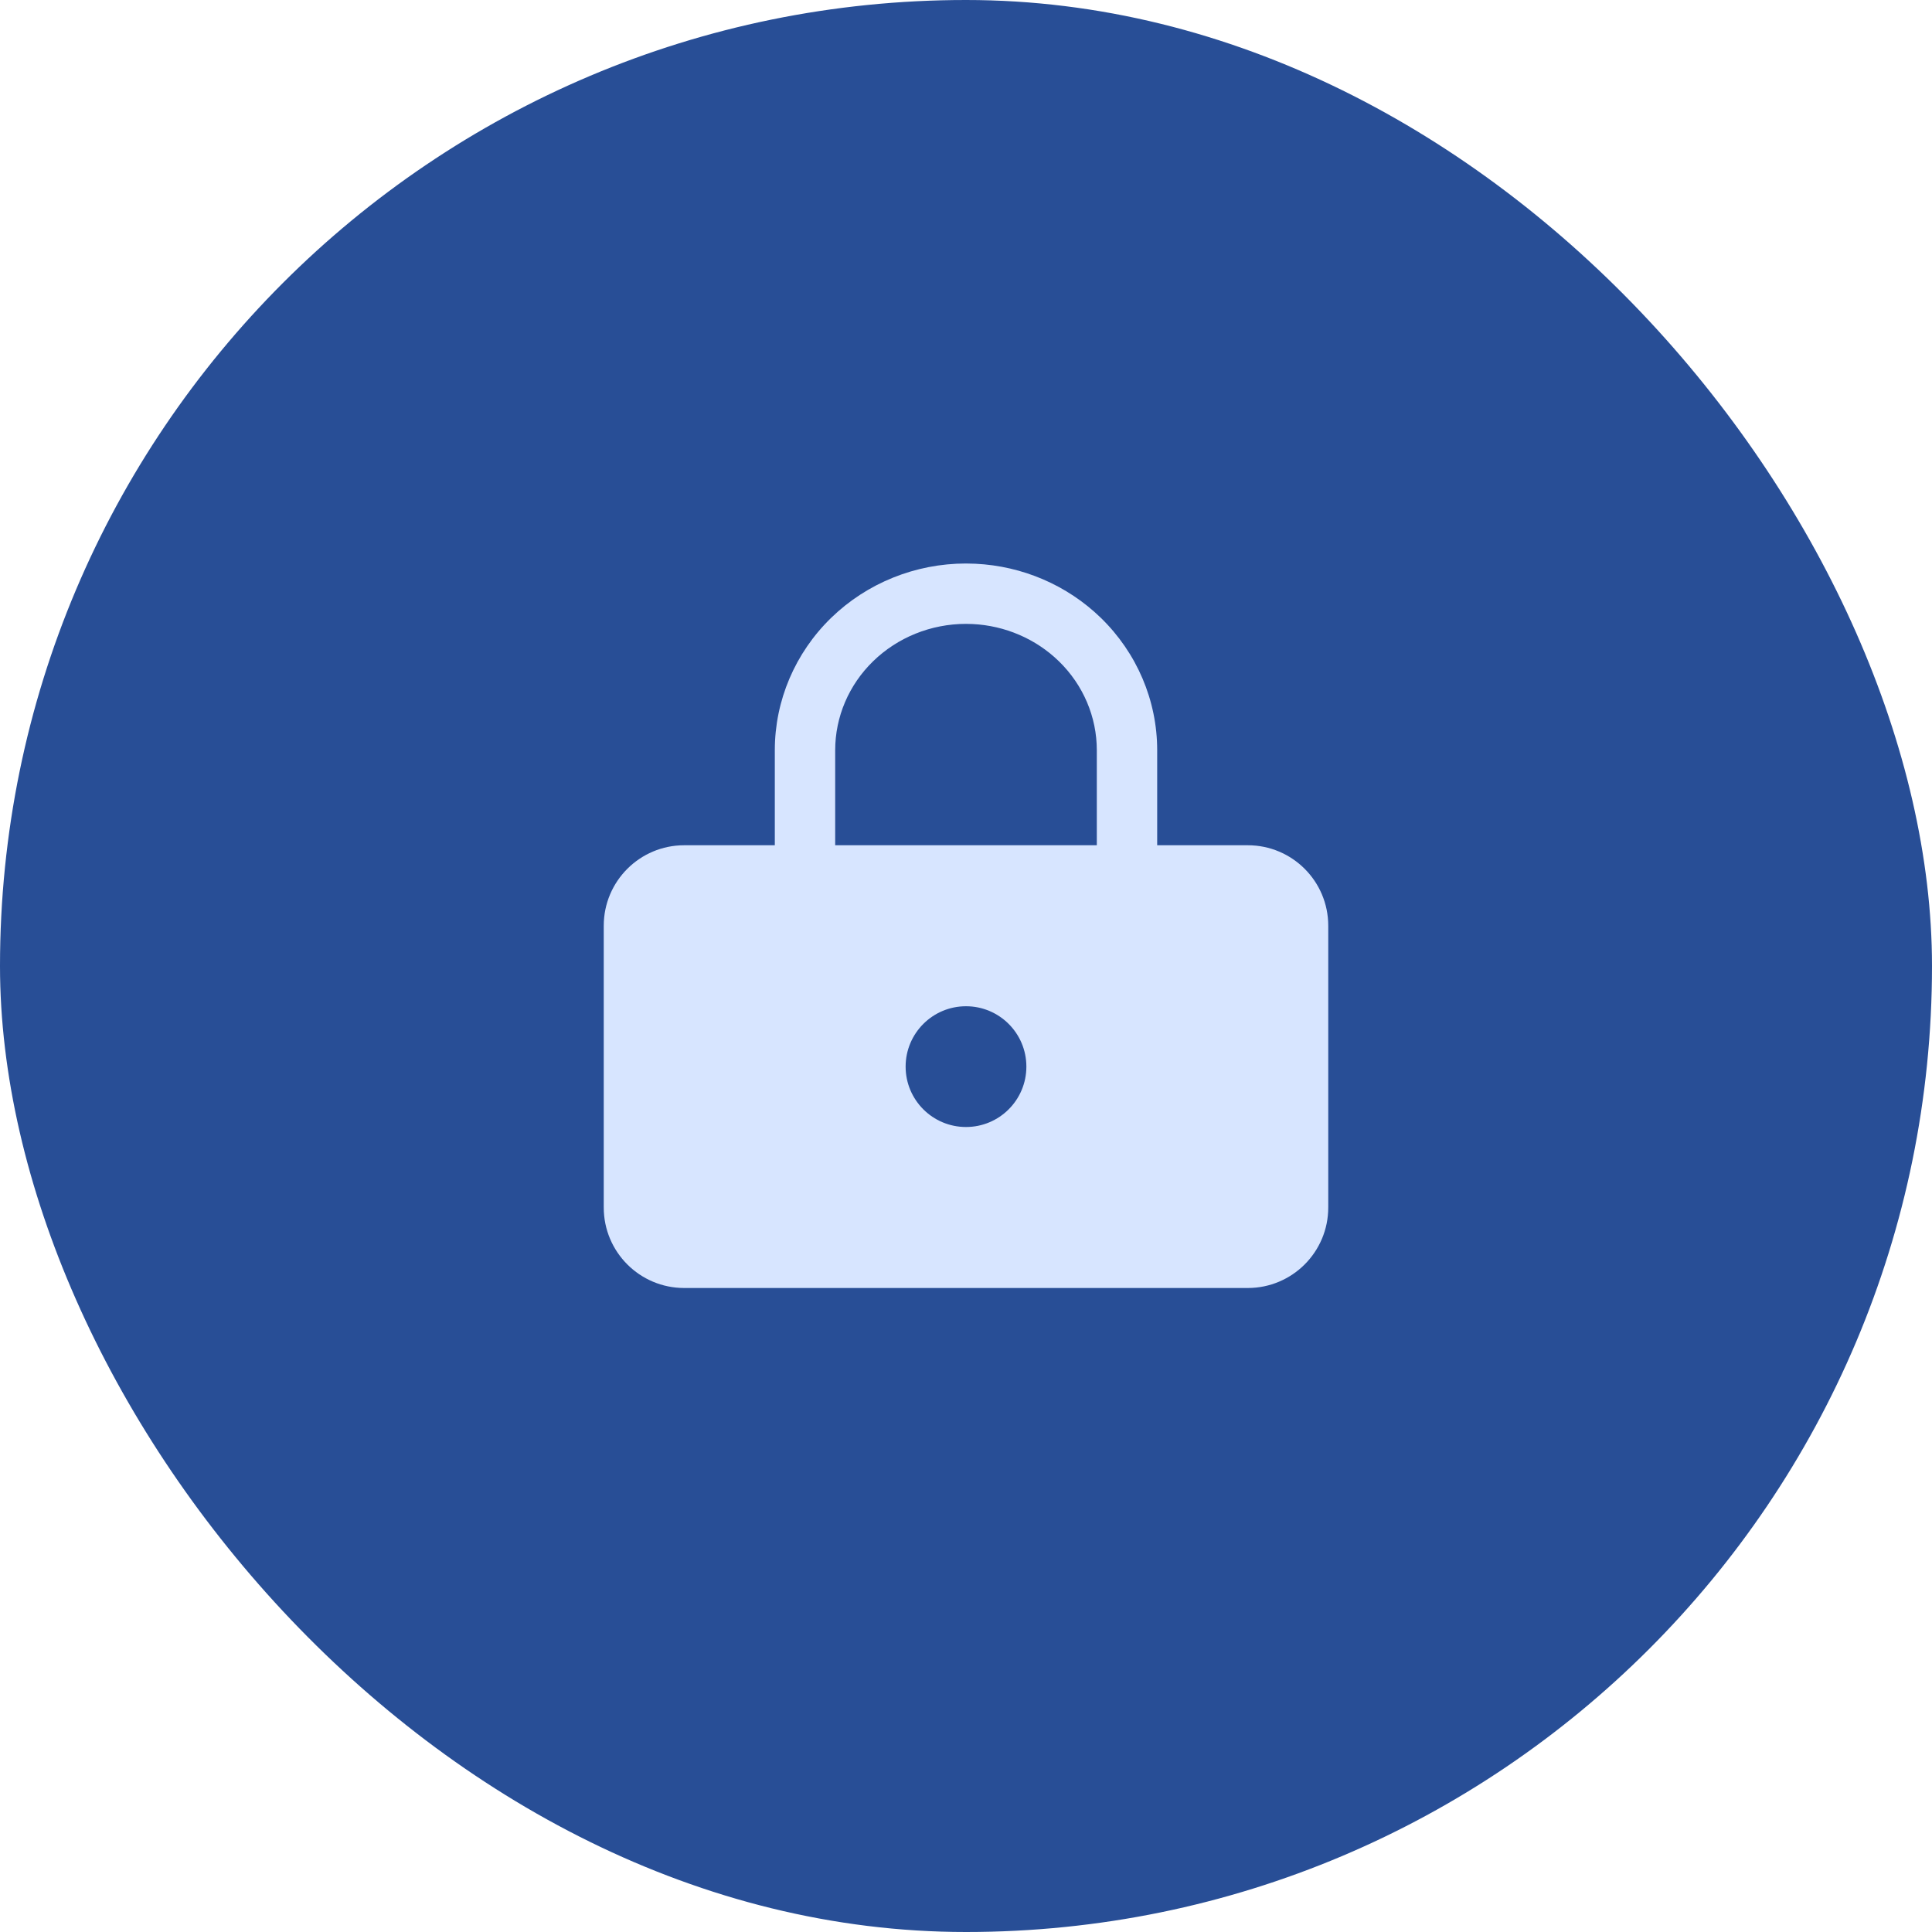
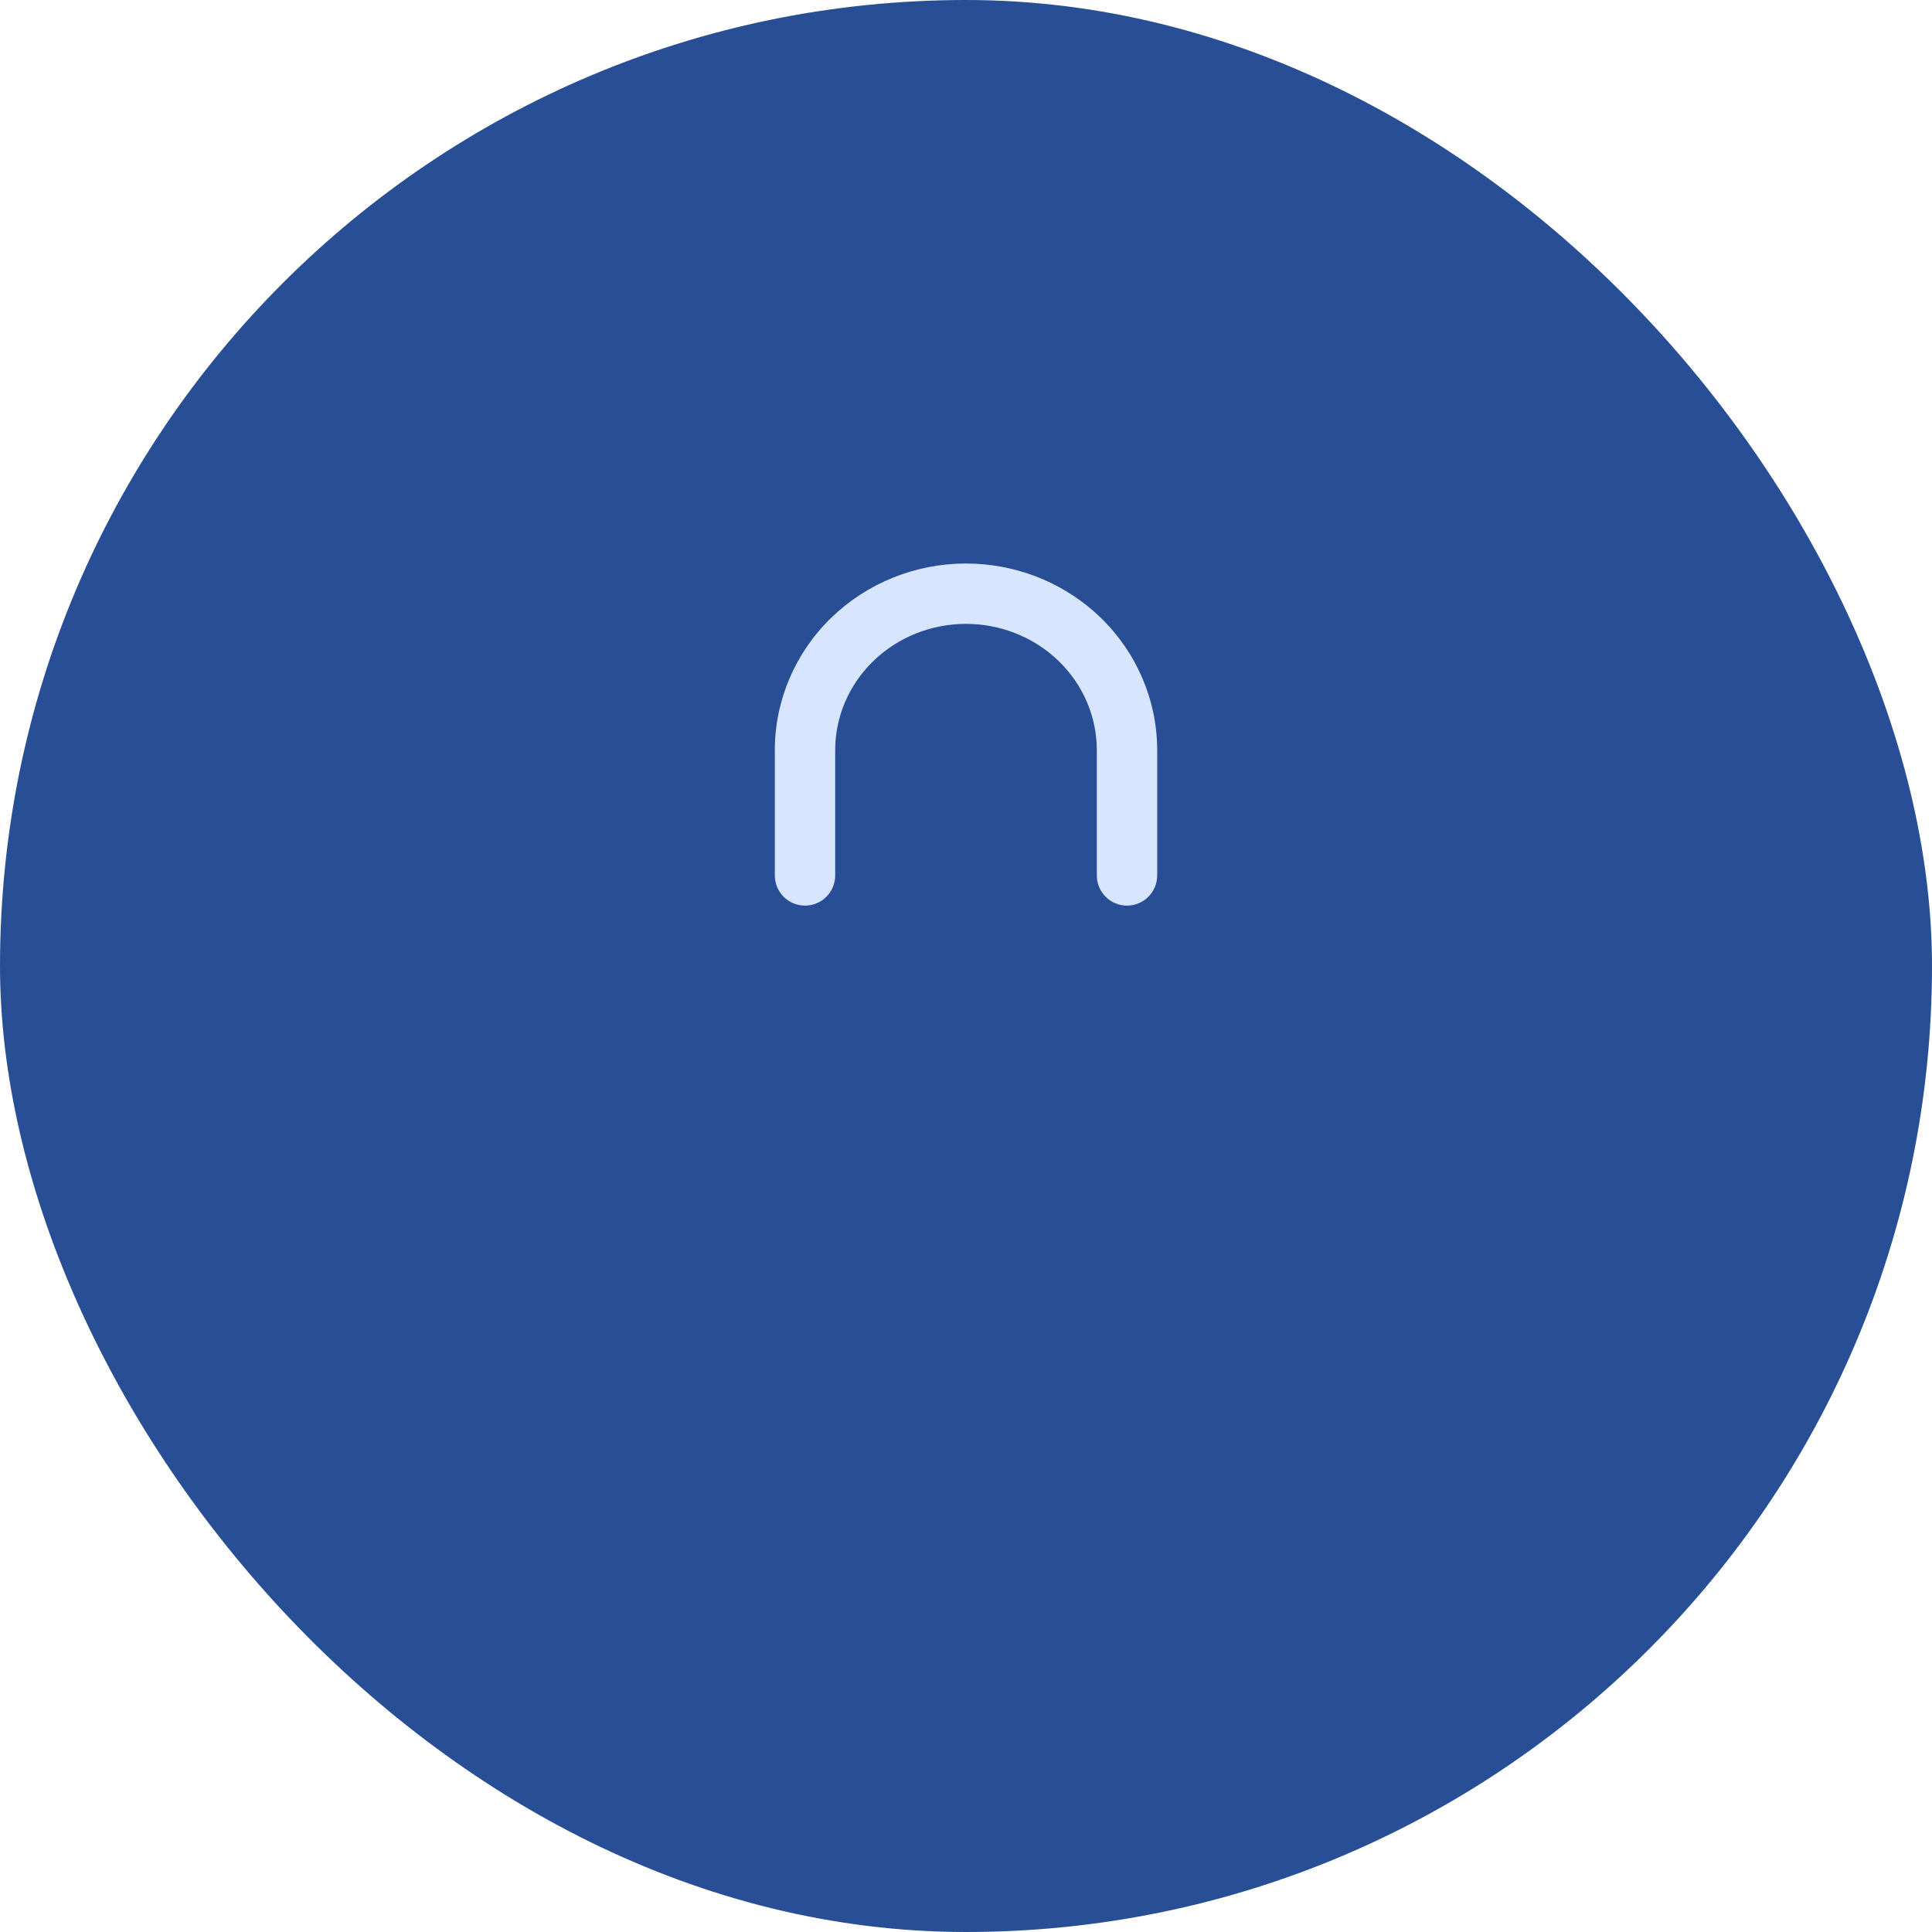
<svg xmlns="http://www.w3.org/2000/svg" width="48" height="48" viewBox="0 0 48 48" fill="none">
  <rect width="48" height="48" rx="24" fill="#284E96" />
-   <path d="M31 21H17C15.895 21 15 21.895 15 23V30C15 31.105 15.895 32 17 32H31C32.105 32 33 31.105 33 30V23C33 21.895 32.105 21 31 21Z" fill="#D7E5FF" />
  <path d="M27.25 21.75V18.639C27.25 17.813 26.913 17.017 26.306 16.427C25.736 15.873 24.971 15.543 24.162 15.504L24 15.5C23.131 15.5 22.302 15.836 21.694 16.427C21.087 17.017 20.75 17.813 20.75 18.639V21.75C20.75 22.164 20.414 22.5 20 22.5C19.586 22.5 19.25 22.164 19.25 21.75V18.639C19.25 17.402 19.756 16.22 20.648 15.352C21.541 14.484 22.747 14 24 14L24.234 14.006C25.403 14.062 26.515 14.538 27.352 15.352C28.244 16.22 28.75 17.402 28.75 18.639V21.75C28.75 22.164 28.414 22.5 28 22.5C27.586 22.5 27.25 22.164 27.25 21.75Z" fill="#D7E5FF" />
-   <circle cx="24" cy="26.5" r="1.5" fill="#284E96" />
</svg>